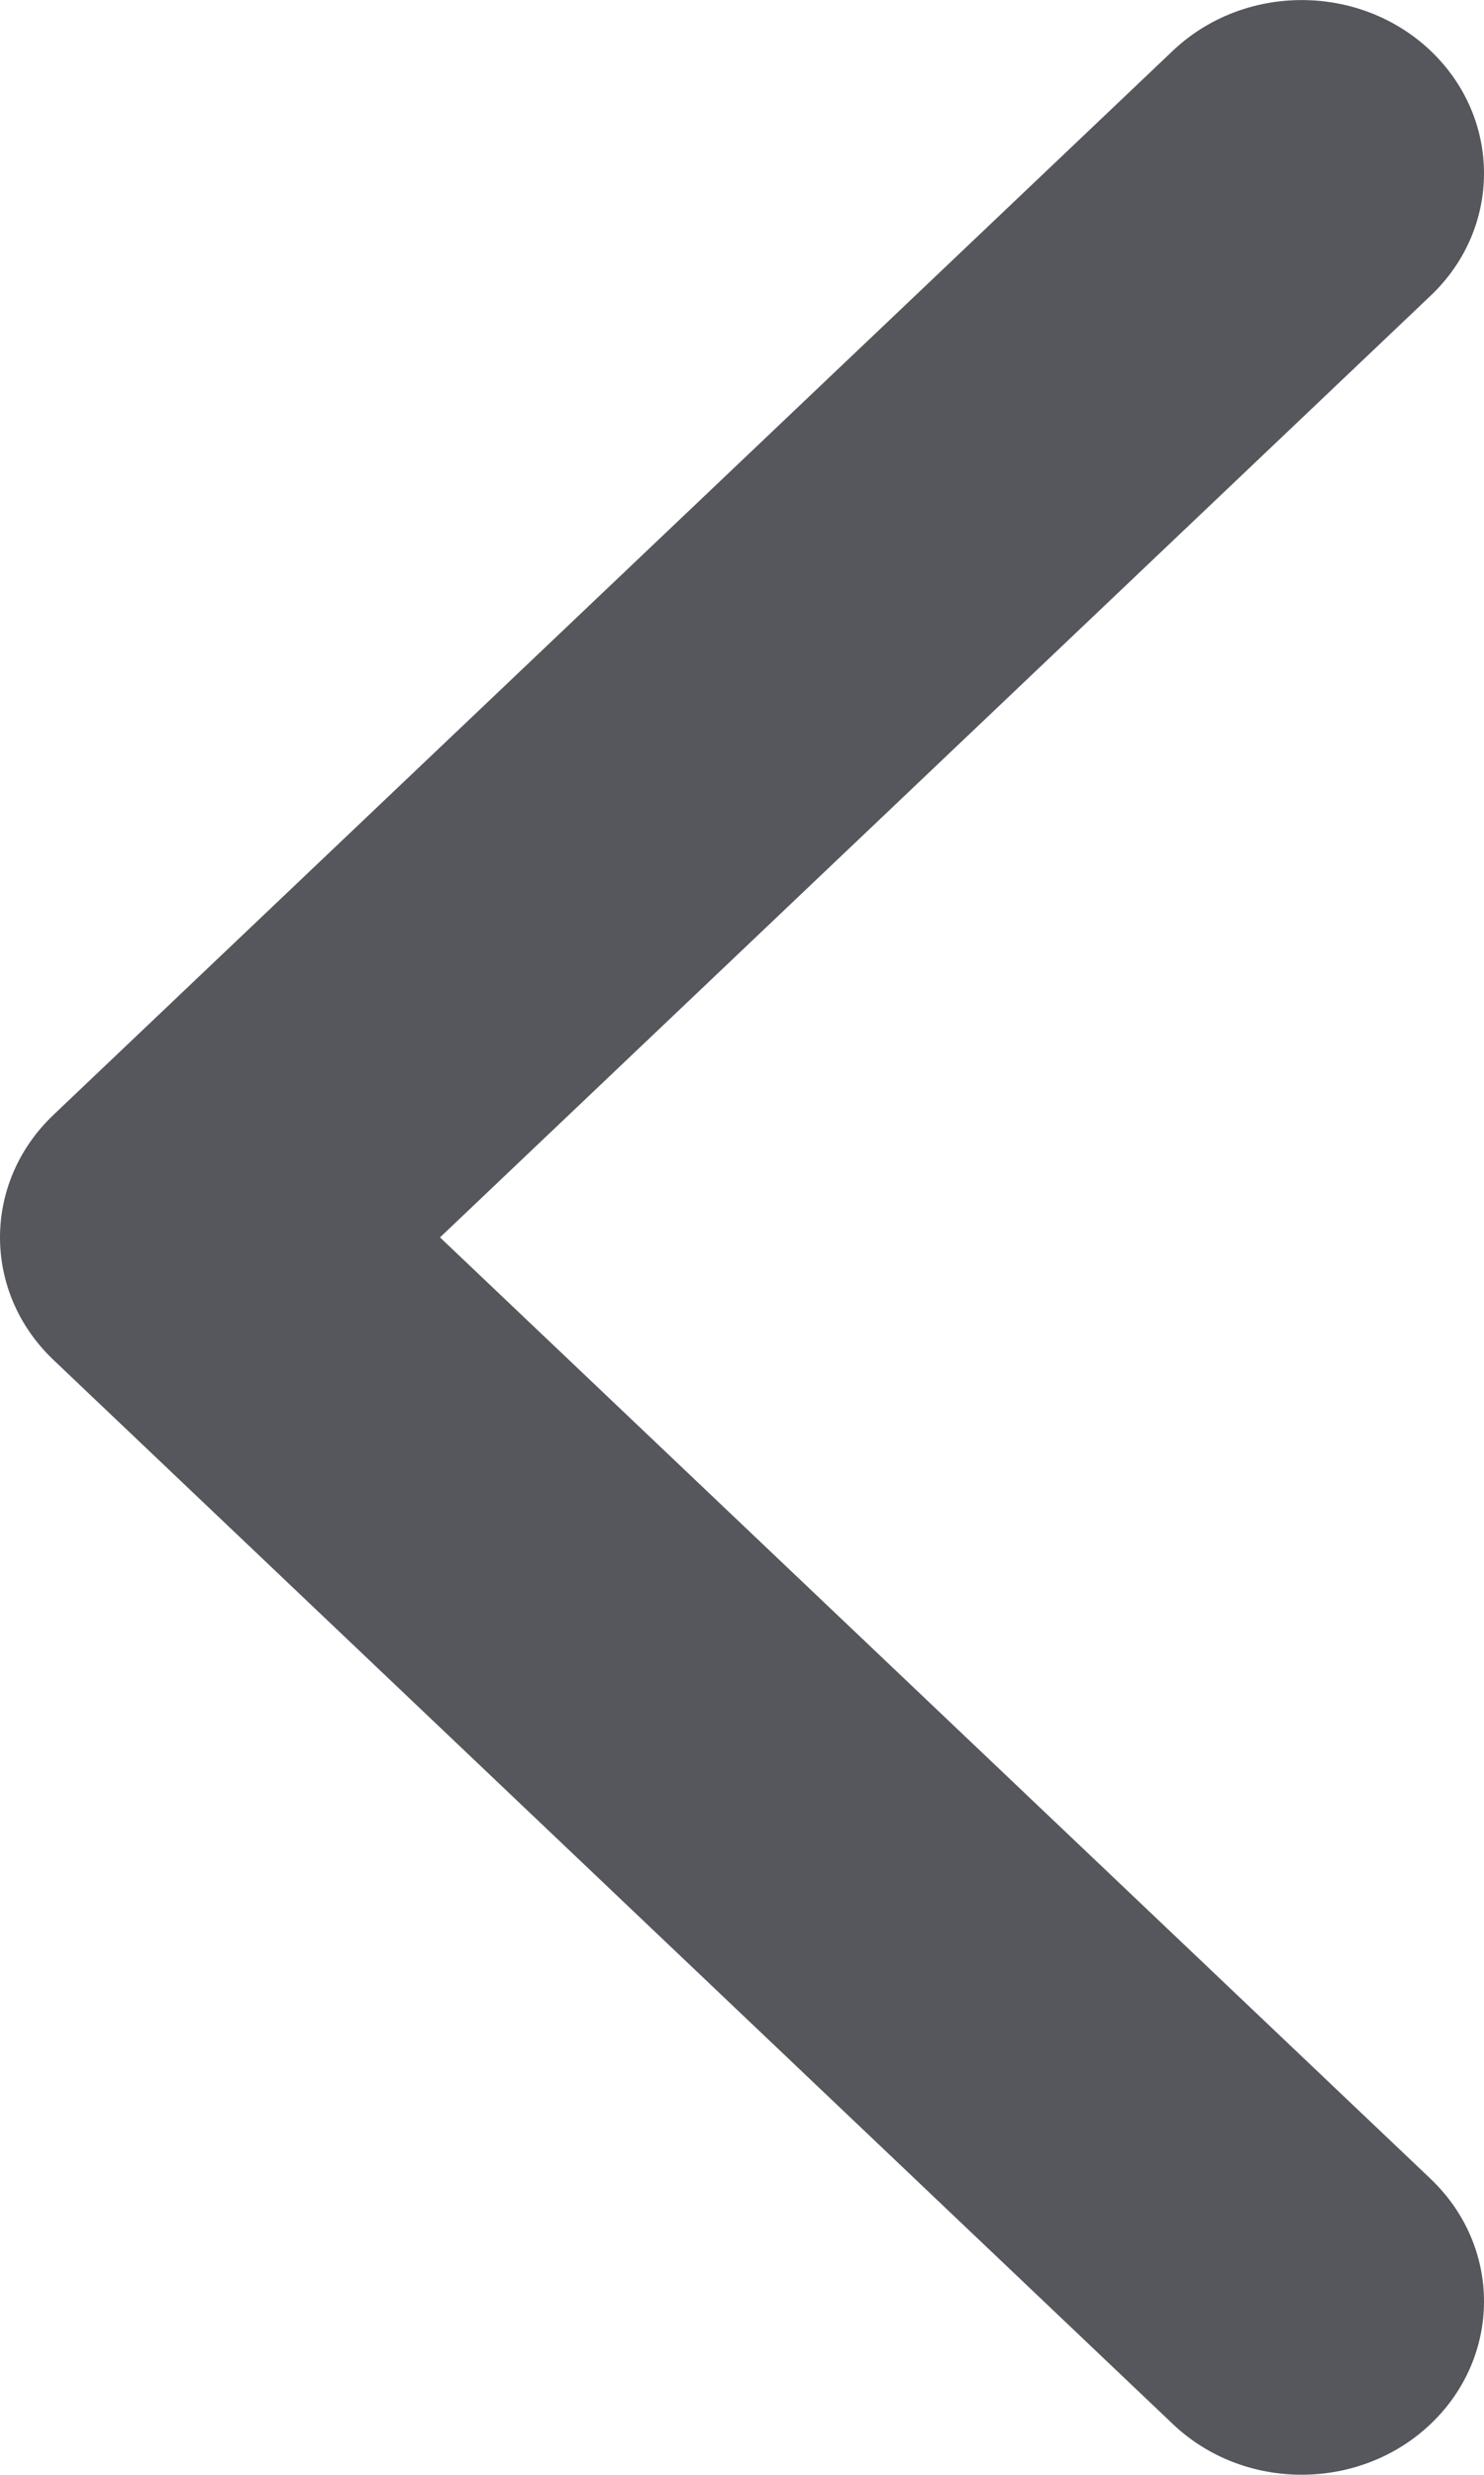
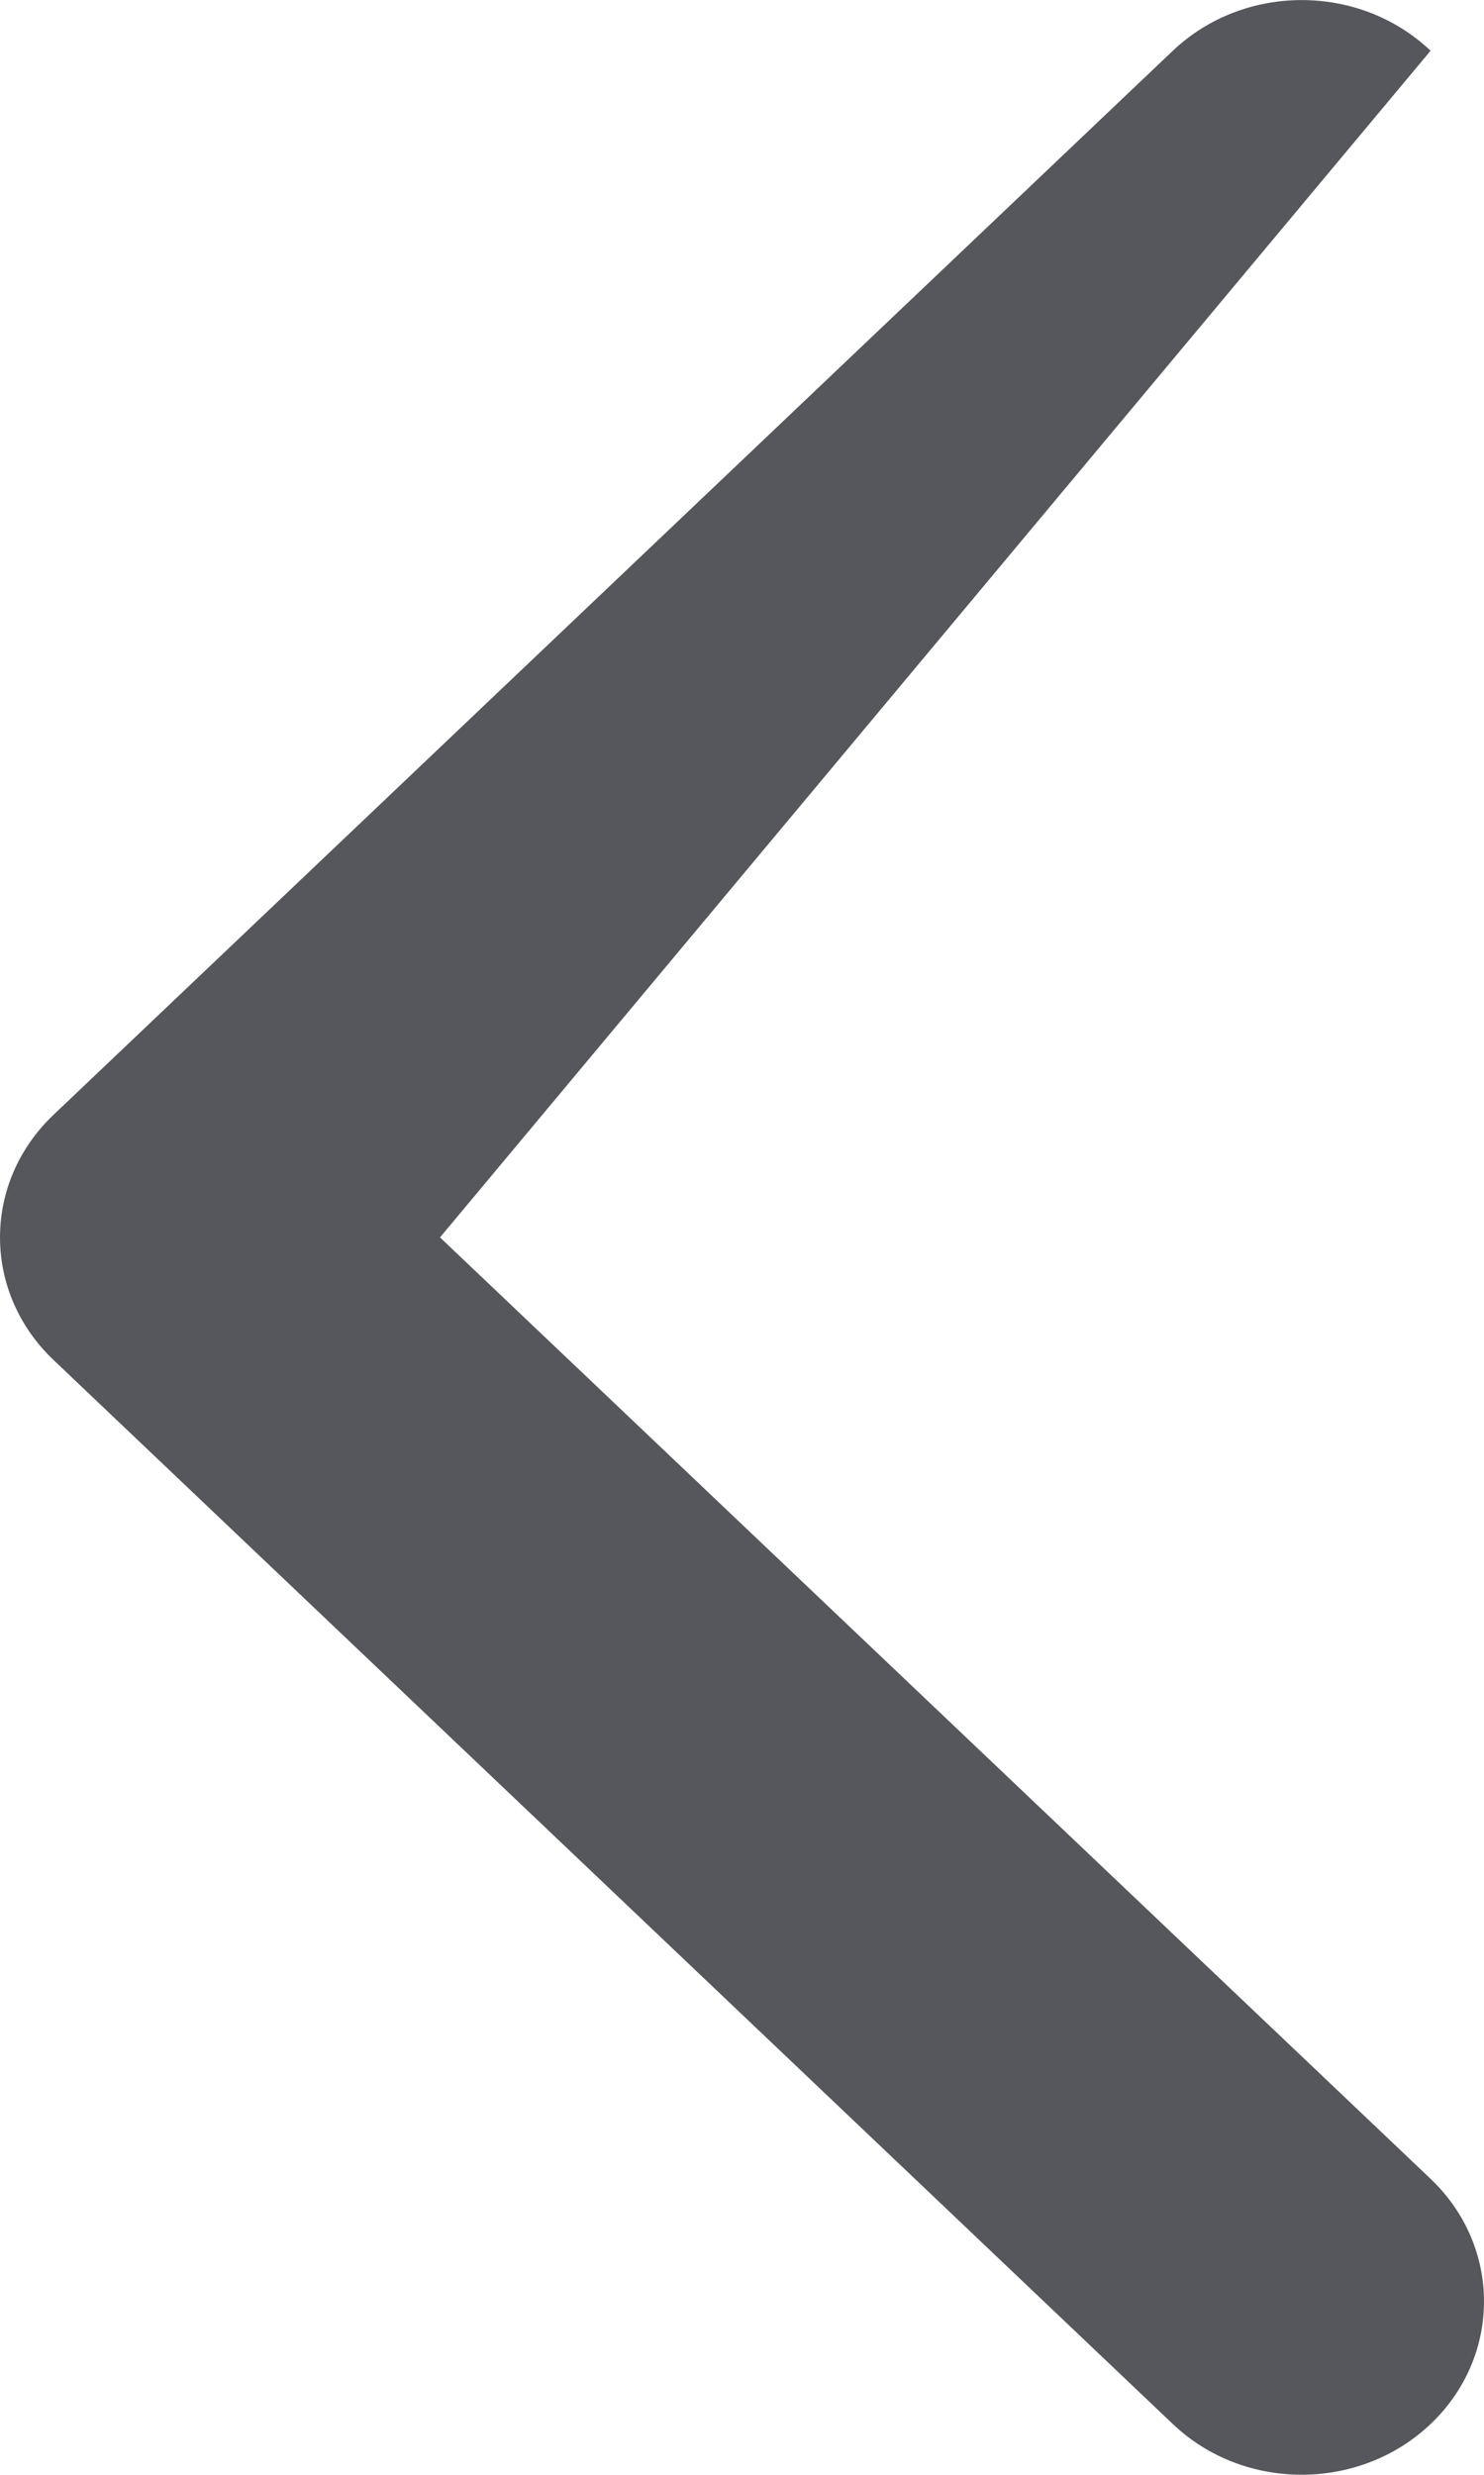
<svg xmlns="http://www.w3.org/2000/svg" width="6" height="10" viewBox="0 0 6 10" fill="none">
-   <path d="M-2.18556e-07 5C-2.10722e-07 4.821 0.072 4.642 0.216 4.505L4.742 0.205C5.03 -0.068 5.496 -0.068 5.784 0.205C6.072 0.479 6.072 0.922 5.784 1.195L1.779 5L5.784 8.804C6.072 9.078 6.072 9.521 5.784 9.795C5.496 10.068 5.029 10.068 4.742 9.795L0.216 5.495C0.072 5.358 -2.26387e-07 5.179 -2.18556e-07 5Z" fill="#56575C" />
+   <path d="M-2.18556e-07 5C-2.10722e-07 4.821 0.072 4.642 0.216 4.505L4.742 0.205C5.03 -0.068 5.496 -0.068 5.784 0.205L1.779 5L5.784 8.804C6.072 9.078 6.072 9.521 5.784 9.795C5.496 10.068 5.029 10.068 4.742 9.795L0.216 5.495C0.072 5.358 -2.26387e-07 5.179 -2.18556e-07 5Z" fill="#56575C" />
</svg>